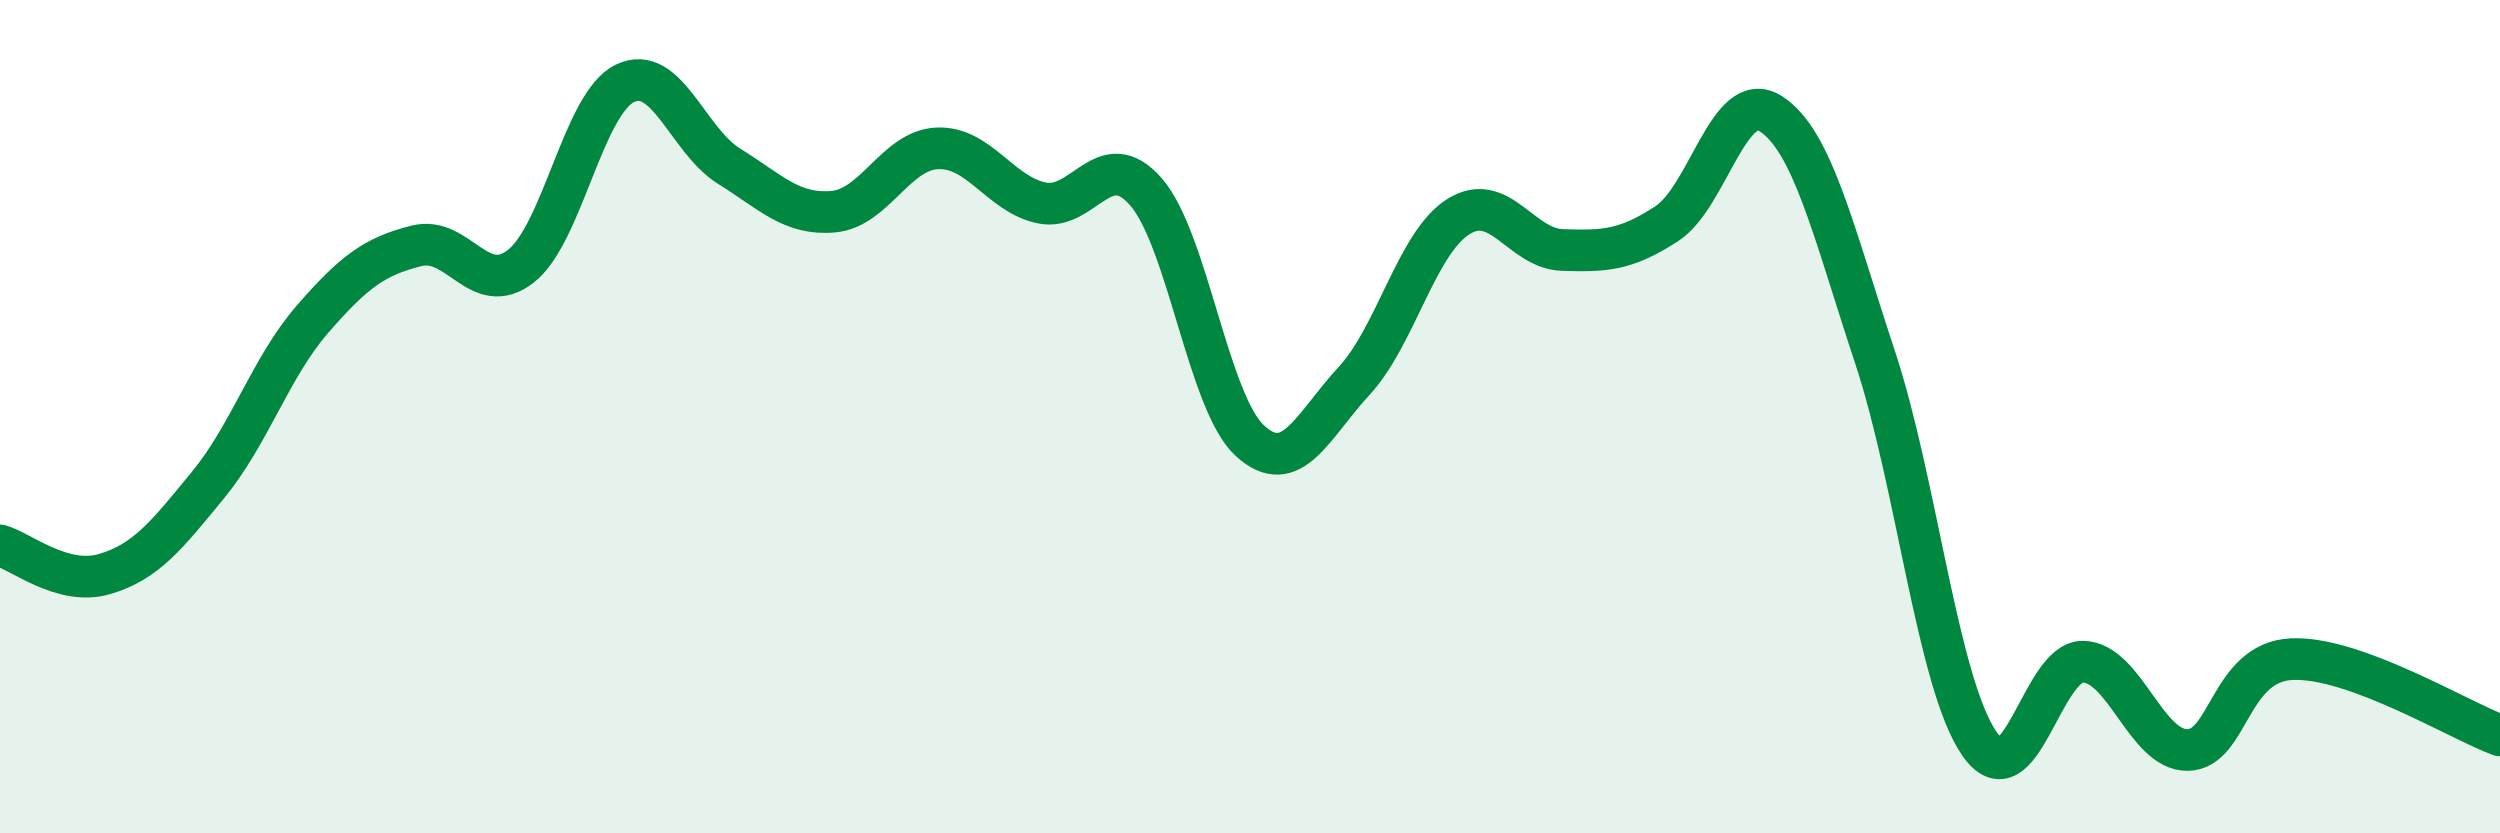
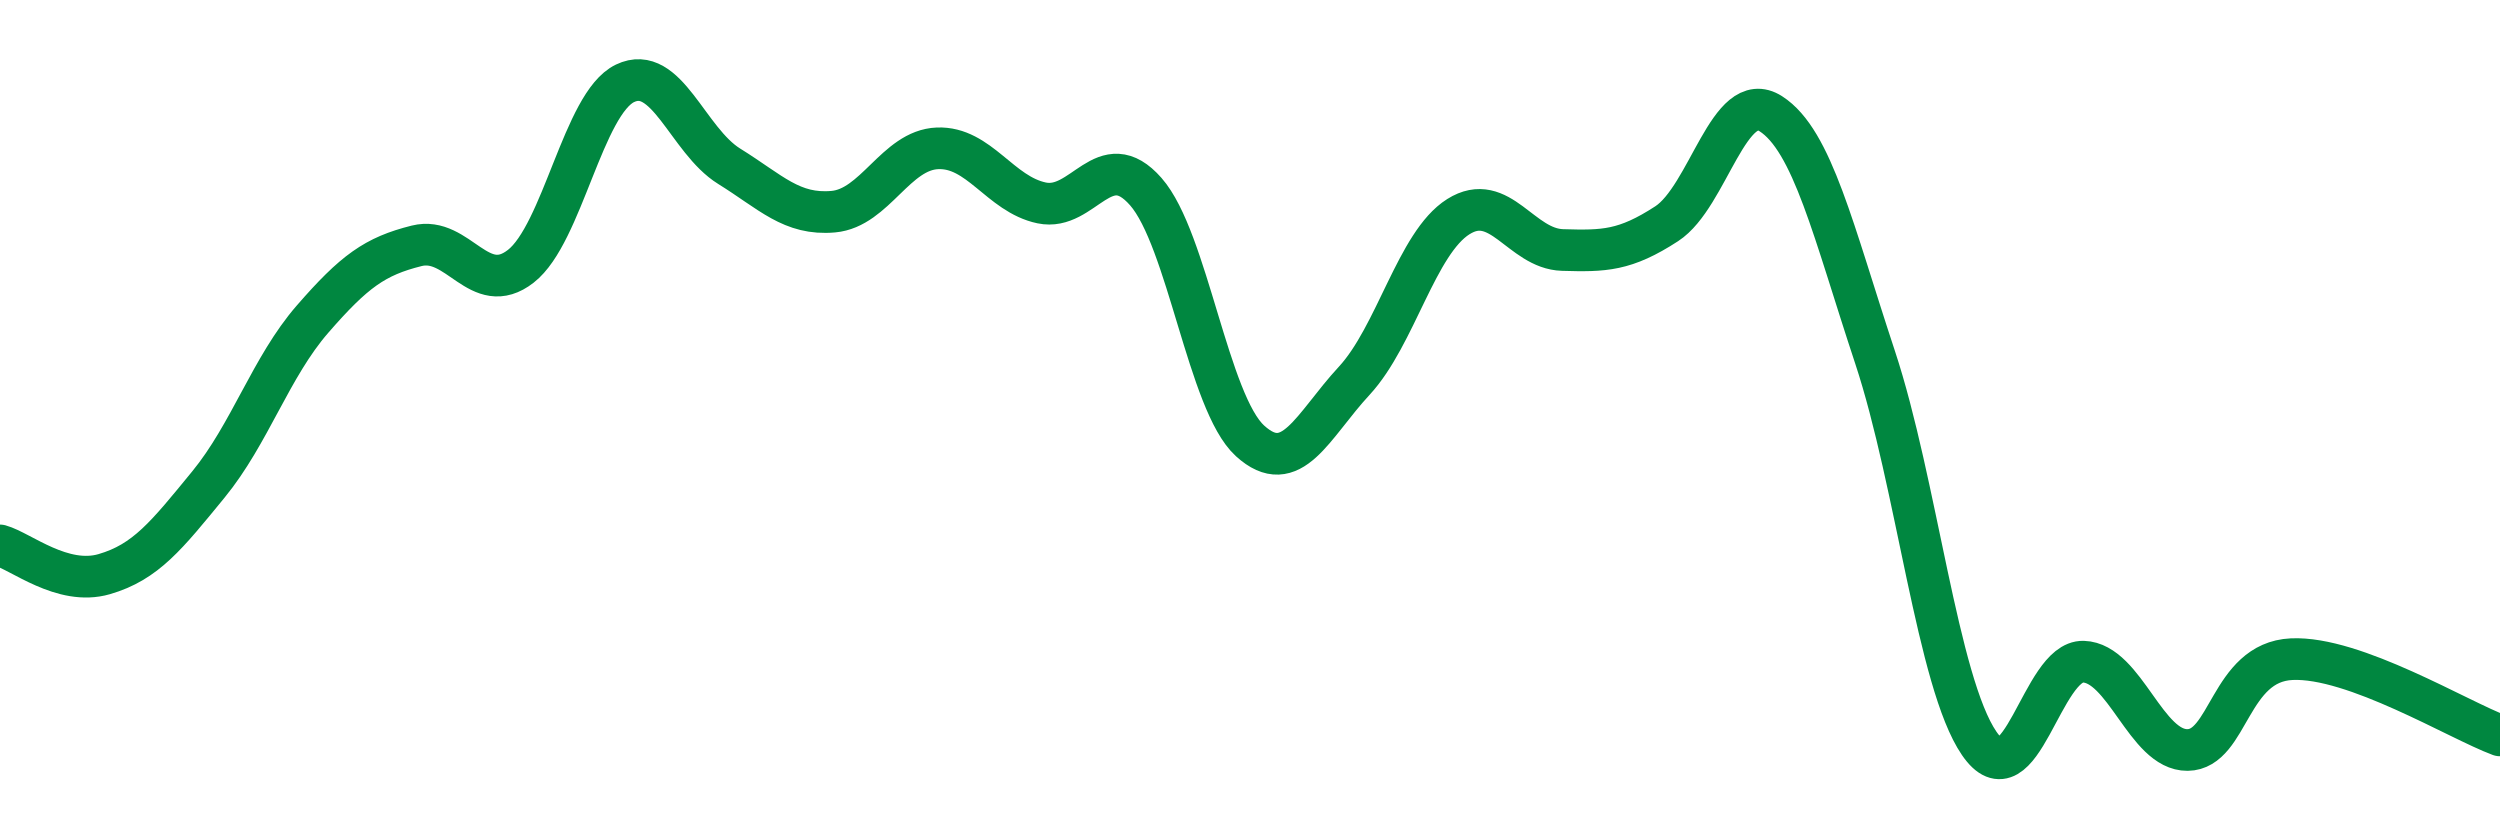
<svg xmlns="http://www.w3.org/2000/svg" width="60" height="20" viewBox="0 0 60 20">
-   <path d="M 0,13.09 C 0.5,13.23 1.5,14.07 2.5,13.78 C 3.5,13.49 4,12.85 5,11.63 C 6,10.41 6.5,8.81 7.5,7.66 C 8.5,6.51 9,6.15 10,5.9 C 11,5.65 11.5,7.17 12.5,6.39 C 13.5,5.61 14,2.48 15,2 C 16,1.52 16.5,3.37 17.5,3.99 C 18.5,4.61 19,5.17 20,5.08 C 21,4.99 21.5,3.6 22.5,3.56 C 23.5,3.52 24,4.66 25,4.87 C 26,5.08 26.5,3.46 27.5,4.6 C 28.5,5.74 29,9.67 30,10.58 C 31,11.49 31.5,10.22 32.5,9.14 C 33.5,8.06 34,5.83 35,5.2 C 36,4.57 36.5,5.97 37.5,6 C 38.5,6.03 39,6.02 40,5.37 C 41,4.72 41.5,2.09 42.5,2.73 C 43.5,3.37 44,5.55 45,8.57 C 46,11.59 46.5,16.38 47.5,17.84 C 48.5,19.3 49,15.85 50,15.88 C 51,15.91 51.5,18.01 52.5,18 C 53.5,17.99 53.5,15.89 55,15.82 C 56.5,15.75 59,17.28 60,17.65L60 20L0 20Z" fill="#008740" opacity="0.1" stroke-linecap="round" stroke-linejoin="round" />
  <path d="M 0,13.09 C 0.5,13.23 1.5,14.07 2.5,13.78 C 3.5,13.49 4,12.85 5,11.63 C 6,10.41 6.5,8.81 7.5,7.66 C 8.5,6.51 9,6.15 10,5.9 C 11,5.65 11.5,7.17 12.5,6.39 C 13.5,5.61 14,2.48 15,2 C 16,1.52 16.5,3.37 17.5,3.99 C 18.5,4.61 19,5.17 20,5.08 C 21,4.99 21.5,3.6 22.5,3.56 C 23.5,3.52 24,4.66 25,4.87 C 26,5.08 26.5,3.46 27.5,4.6 C 28.5,5.74 29,9.67 30,10.58 C 31,11.49 31.5,10.22 32.5,9.14 C 33.5,8.06 34,5.83 35,5.2 C 36,4.57 36.5,5.97 37.5,6 C 38.5,6.03 39,6.02 40,5.37 C 41,4.72 41.5,2.09 42.5,2.73 C 43.5,3.37 44,5.55 45,8.57 C 46,11.59 46.5,16.38 47.5,17.84 C 48.5,19.3 49,15.85 50,15.88 C 51,15.91 51.5,18.01 52.5,18 C 53.5,17.99 53.5,15.89 55,15.82 C 56.5,15.75 59,17.28 60,17.65" stroke="#008740" stroke-width="1" fill="none" stroke-linecap="round" stroke-linejoin="round" />
</svg>